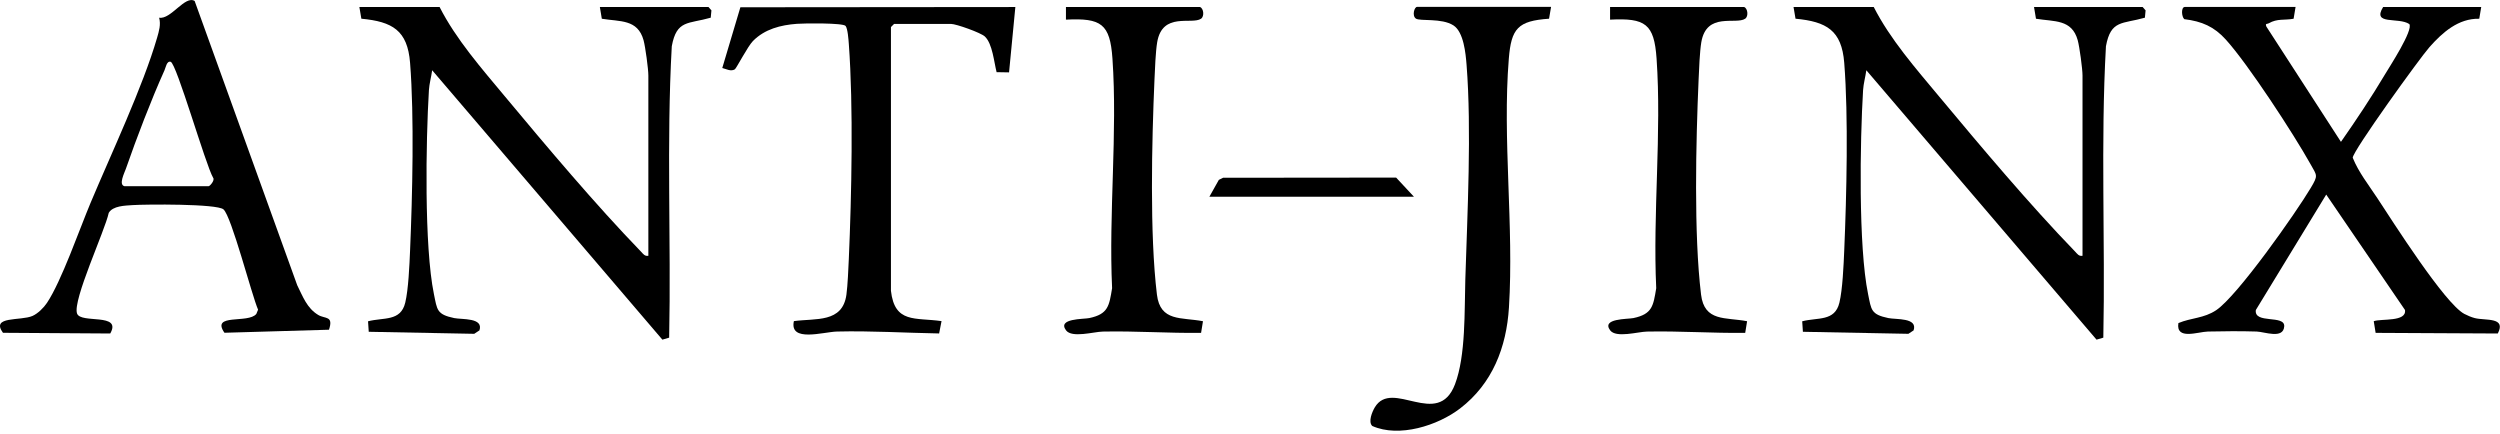
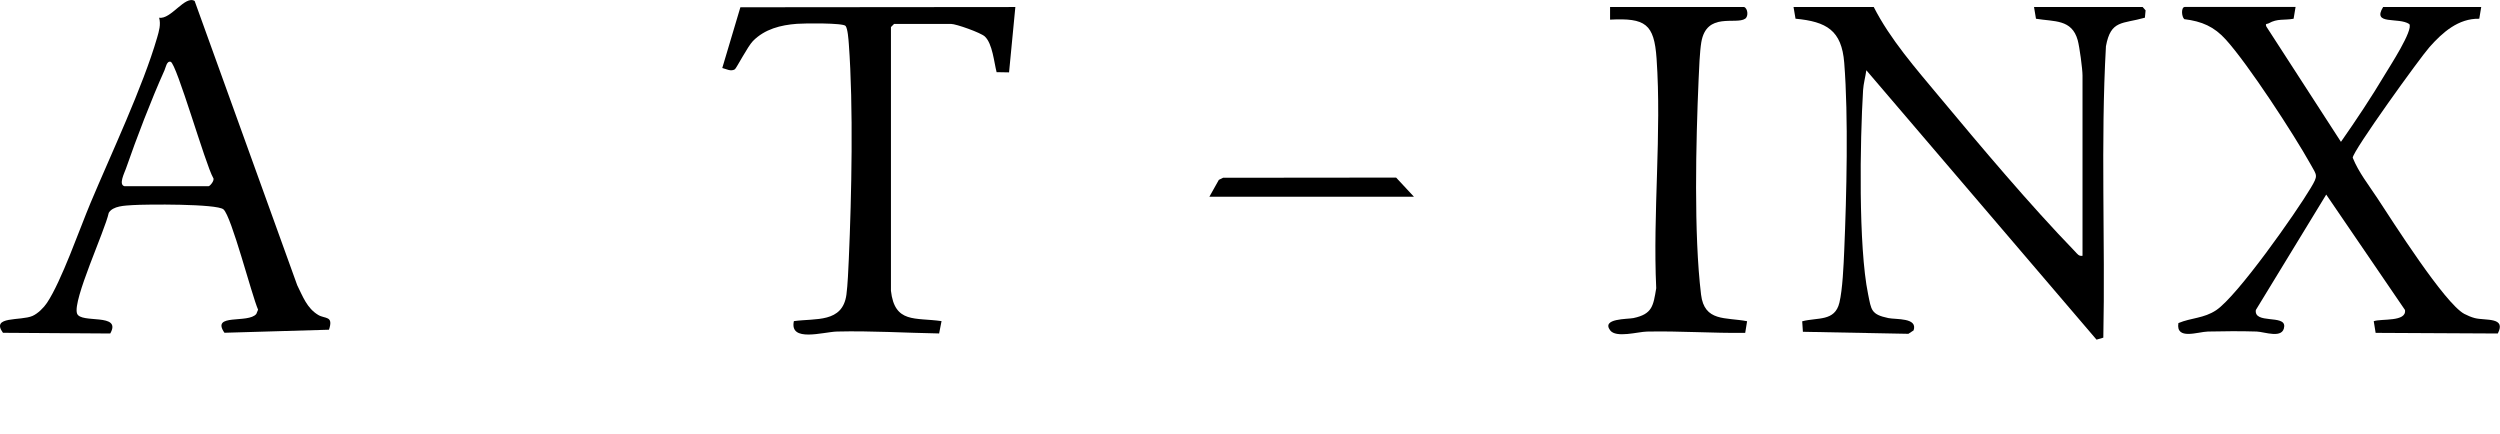
<svg xmlns="http://www.w3.org/2000/svg" width="715" height="124" viewBox="0 0 715 124" fill="none">
  <g clip-path="url(#clip0_1_2)">
-     <path d="M125.72 2C130.41 11.23 137.76 19.6 144.43 27.61C156.45 42.03 170.33 58.54 183.31 71.95C183.94 72.6 184.37 73.35 185.43 73.15V21.6C185.43 19.73 184.58 13.42 184.06 11.51C182.38 5.43 177.32 6.23 172.12 5.36L171.56 2H202.62L203.47 2.97L203.27 5.06C196.83 6.91 193.52 5.62 192.13 13.22C190.58 40.91 191.96 68.83 191.38 96.57L189.44 97.14L123.6 20.09C123.35 21.96 122.79 23.9 122.67 25.79C121.79 40.29 121.3 70.48 124.1 84.11C125.03 88.64 124.89 89.92 129.9 90.97C132.12 91.43 138.36 90.79 137.12 94.49L135.63 95.47L105.46 94.89L105.26 91.89C109.68 90.72 114.59 92.02 115.9 86.56C116.81 82.8 117.11 75.74 117.28 71.66C117.95 55.85 118.5 33.48 117.28 17.95C116.55 8.67 112.22 6.19 103.35 5.35L102.78 2H125.7H125.72Z" fill="black" />
    <path d="M535.89 2C540.58 11.23 547.93 19.6 554.6 27.61C566.62 42.03 580.5 58.54 593.48 71.95C594.11 72.6 594.54 73.35 595.6 73.15V21.6C595.6 19.73 594.75 13.42 594.23 11.51C592.55 5.43 587.49 6.23 582.29 5.36L581.73 2H612.79L613.64 2.97L613.44 5.06C607 6.91 603.69 5.62 602.3 13.22C600.75 40.91 602.13 68.83 601.55 96.57L599.61 97.14L533.77 20.09C533.52 21.96 532.96 23.9 532.84 25.79C531.96 40.29 531.47 70.48 534.27 84.11C535.2 88.64 535.06 89.92 540.07 90.97C542.29 91.43 548.53 90.79 547.29 94.49L545.8 95.47L515.63 94.89L515.43 91.89C519.85 90.72 524.76 92.02 526.07 86.56C526.98 82.8 527.28 75.74 527.45 71.66C528.12 55.85 528.67 33.48 527.45 17.95C526.72 8.67 522.39 6.19 513.52 5.35L512.95 2H535.87H535.89Z" fill="black" />
    <path d="M656.53 2L655.97 5.36C653.29 5.86 651.35 5.23 648.85 6.67C648.38 6.94 647.79 6.6 648.18 7.6L669.51 40.57C673.91 34.28 678.2 27.83 682.13 21.24C683.42 19.08 690.27 8.57 689.06 6.88C685.98 4.81 678.29 7.3 681.58 2H709.63L709.07 5.36C703.09 5.23 698.57 9.27 694.85 13.45C692.12 16.52 672.89 43.18 672.88 45.11C674.55 49.27 677.48 52.96 679.94 56.7C684.34 63.38 699.13 86.71 704.77 89.76C705.65 90.23 706.82 90.72 707.78 90.97C710.82 91.76 716.87 90.58 714.37 95.38L679.43 95.2L678.89 91.86C681.08 91.07 688.32 92.14 687.83 88.66L665.3 55.65L645.17 88.66C644.59 92.75 653.51 89.94 653.29 93.34C653.04 97.06 647.69 94.9 645.41 94.82C640.88 94.68 636.02 94.71 631.48 94.82C628.63 94.88 622.25 97.37 623.02 92.4C626.77 90.84 630.27 91.08 633.82 88.72C639.94 84.63 656.63 60.89 660.91 53.69C663.04 50.1 662.68 50.3 660.78 46.9C655.92 38.22 643.04 18.47 636.62 11.36C633.23 7.59 629.73 6.1 624.71 5.48C623.9 4.75 623.75 1.99 624.87 1.99H656.54L656.53 2Z" fill="black" />
    <path d="M55.67 0.28L85.01 81.59C86.63 84.83 87.77 88.12 91 90.07C92.99 91.27 95.44 90.21 94.09 94.3L64.19 95.17C60.26 89.5 71.02 92.64 73.31 89.78L73.81 88.57C71.95 84.27 66.22 61.87 63.91 59.88C62.02 58.25 41.66 58.41 37.93 58.66C35.74 58.81 32.27 58.86 31.1 60.88C30.01 66 20.74 85.84 22.03 89.65C23.05 92.68 34.96 89.35 31.53 95.38L0.85 95.18C-2.73 90.29 5.94 91.85 9.31 90.35C10.84 89.67 12.51 88.01 13.43 86.63C17.58 80.42 22.71 65.63 25.88 58.07C31.75 44.08 40.86 24.82 44.93 10.79C45.48 8.88 46.05 7.01 45.51 5.06C48.86 5.68 52.94 -1.46 55.69 0.29L55.67 0.28ZM35.54 53.25H59.67C60.02 53.25 61.53 51.55 60.95 50.83C58.79 47.14 50.51 18.16 48.81 17.67C47.68 17.35 47.4 19.33 47.04 20.11C43.19 28.67 39.09 39.38 36 48.27C35.58 49.47 33.88 52.78 35.55 53.24L35.54 53.25Z" fill="black" />
    <path d="M254.8 83.1C255.86 92.59 261.74 90.75 269.28 91.84L268.59 95.37C258.87 95.2 249.15 94.58 239.39 94.82C235.49 94.92 225.71 98.01 227.05 91.84C233.27 90.98 240.98 92.42 242.08 84.25C242.44 81.54 242.63 76.97 242.76 74.08C243.56 55.88 244.09 30.46 242.76 12.53C242.67 11.34 242.46 8.23 241.84 7.42C241.16 6.52 229.97 6.65 227.93 6.81C223.25 7.16 218.73 8.31 215.35 11.72C213.85 13.24 210.6 19.55 210.17 19.82C209.03 20.53 207.71 19.73 206.57 19.45L211.75 2.08L290.39 2.01L288.59 20.7L285.03 20.64C284.29 17.81 283.87 12.52 281.67 10.44C280.53 9.36 273.45 6.84 272 6.84H255.71L254.81 7.74V83.11L254.8 83.1Z" fill="black" />
-     <path d="M443.6 2L443.03 5.35C434.08 5.97 432.22 8.15 431.52 16.8C429.66 39.77 433.01 64.7 431.56 87.94C430.85 99.35 426.83 109.71 417.61 116.8C411.2 121.73 400.12 125.24 392.47 121.83C391.23 120.64 392.44 117.78 393.19 116.51C398.17 108.17 411.23 122.78 416.13 109.9C419.25 101.7 418.81 88.7 419.08 79.96C419.67 60.95 420.9 37.24 419.44 18.57C419.18 15.25 418.62 9.16 415.68 7.26C412.31 5.09 406.13 6.13 404.95 5.32C403.77 4.51 404.5 1.97 405.28 1.97H443.58L443.6 2Z" fill="black" />
-     <path d="M343.17 2C344.21 2.31 344.53 4.64 343.5 5.35C340.87 7.16 332.43 3.3 330.95 12.1C330.51 14.75 330.3 19.87 330.18 22.78C329.41 40.45 328.79 67.04 330.88 84.24C331.83 92.09 337.9 90.68 344.05 91.87L343.51 95.2C334.19 95.32 324.8 94.63 315.39 94.83C312.8 94.89 306.57 96.73 304.89 94.48C302.3 91.02 309.91 91.31 311.53 90.97C316.96 89.83 317.22 87.48 318.06 82.42C317.06 60.99 319.64 37.99 318.16 16.75C317.47 6.82 314.97 5.1 304.86 5.62V2H343.17Z" fill="black" />
    <path d="M498.79 2C499.83 2.31 500.15 4.64 499.12 5.35C496.49 7.16 488.05 3.3 486.57 12.1C486.13 14.75 485.92 19.87 485.8 22.78C485.03 40.45 484.41 67.04 486.5 84.24C487.45 92.09 493.52 90.68 499.67 91.87L499.13 95.2C489.81 95.32 480.42 94.63 471.01 94.83C468.42 94.89 462.19 96.73 460.51 94.48C457.92 91.02 465.53 91.31 467.15 90.97C472.58 89.83 472.84 87.48 473.68 82.42C472.68 60.99 475.26 37.99 473.78 16.75C473.09 6.82 470.59 5.1 460.48 5.62V2H498.79Z" fill="black" />
    <path d="M345.88 56.27L348.59 51.44L349.8 50.84L399.29 50.79L404.39 56.27H345.88Z" fill="black" />
  </g>
  <defs>
    <clipPath id="clip0_1_2">
      <rect width="714.95" height="123.2" fill="white" />
    </clipPath>
  </defs>
</svg>